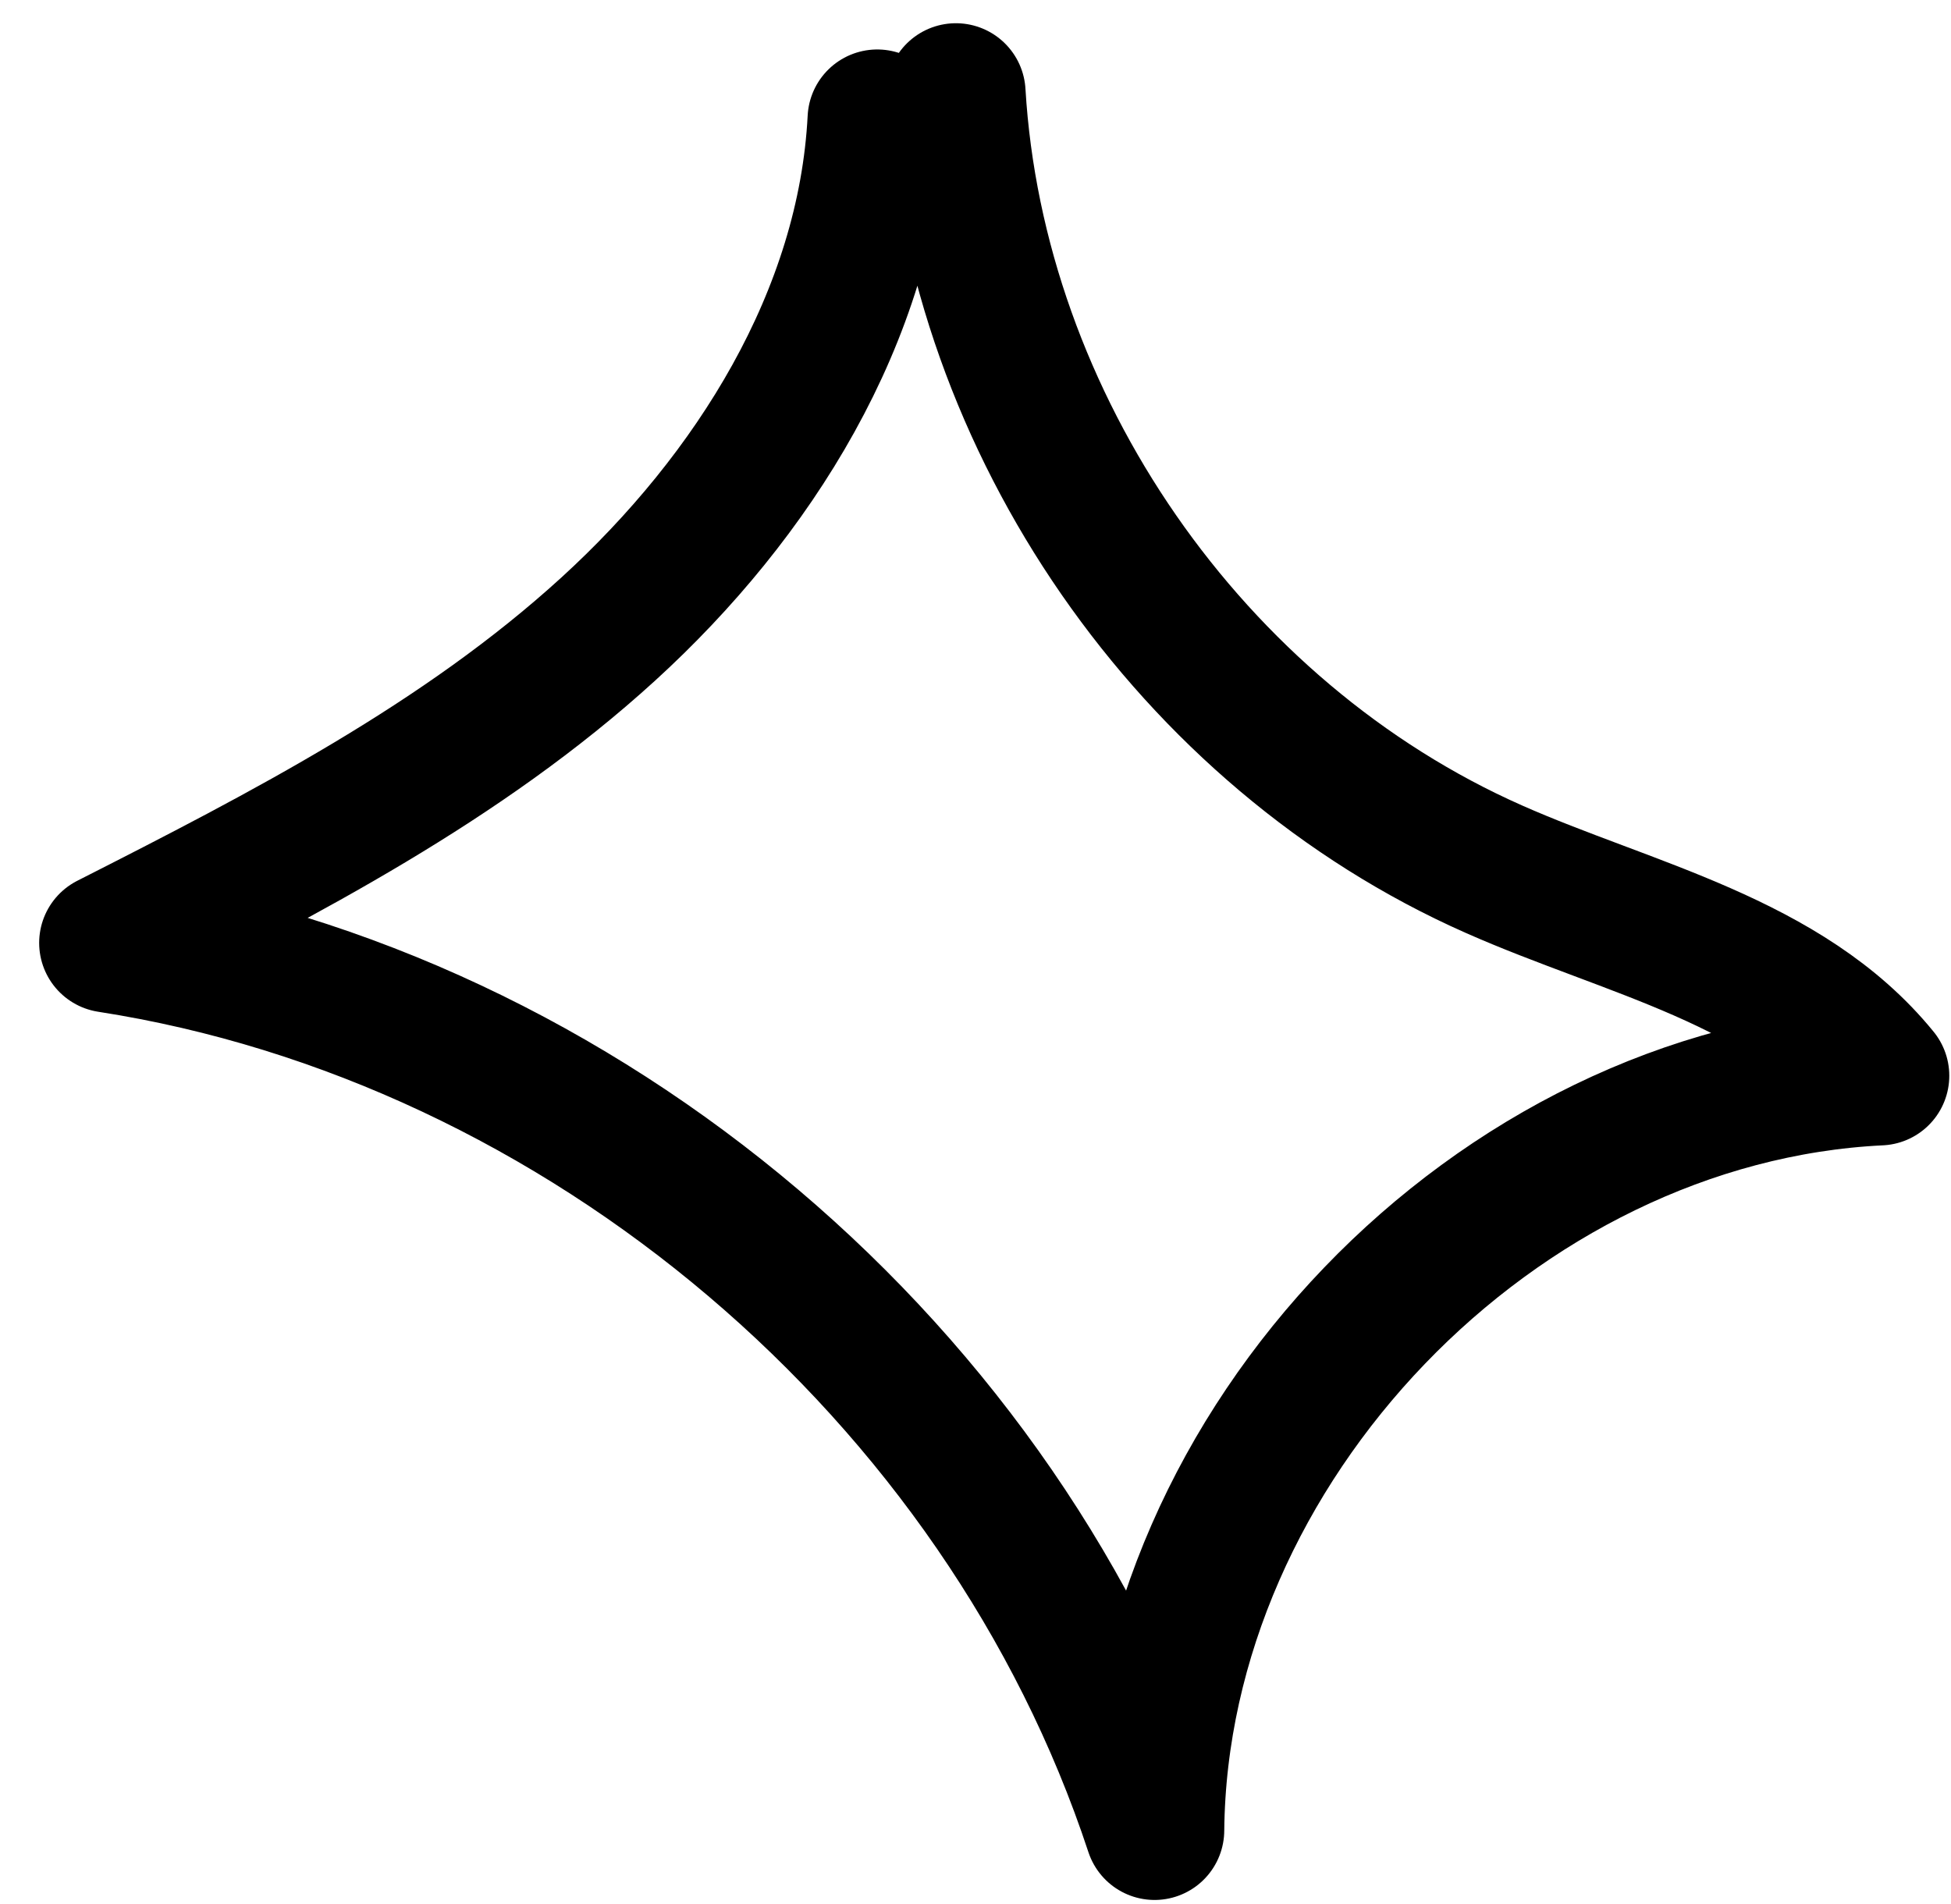
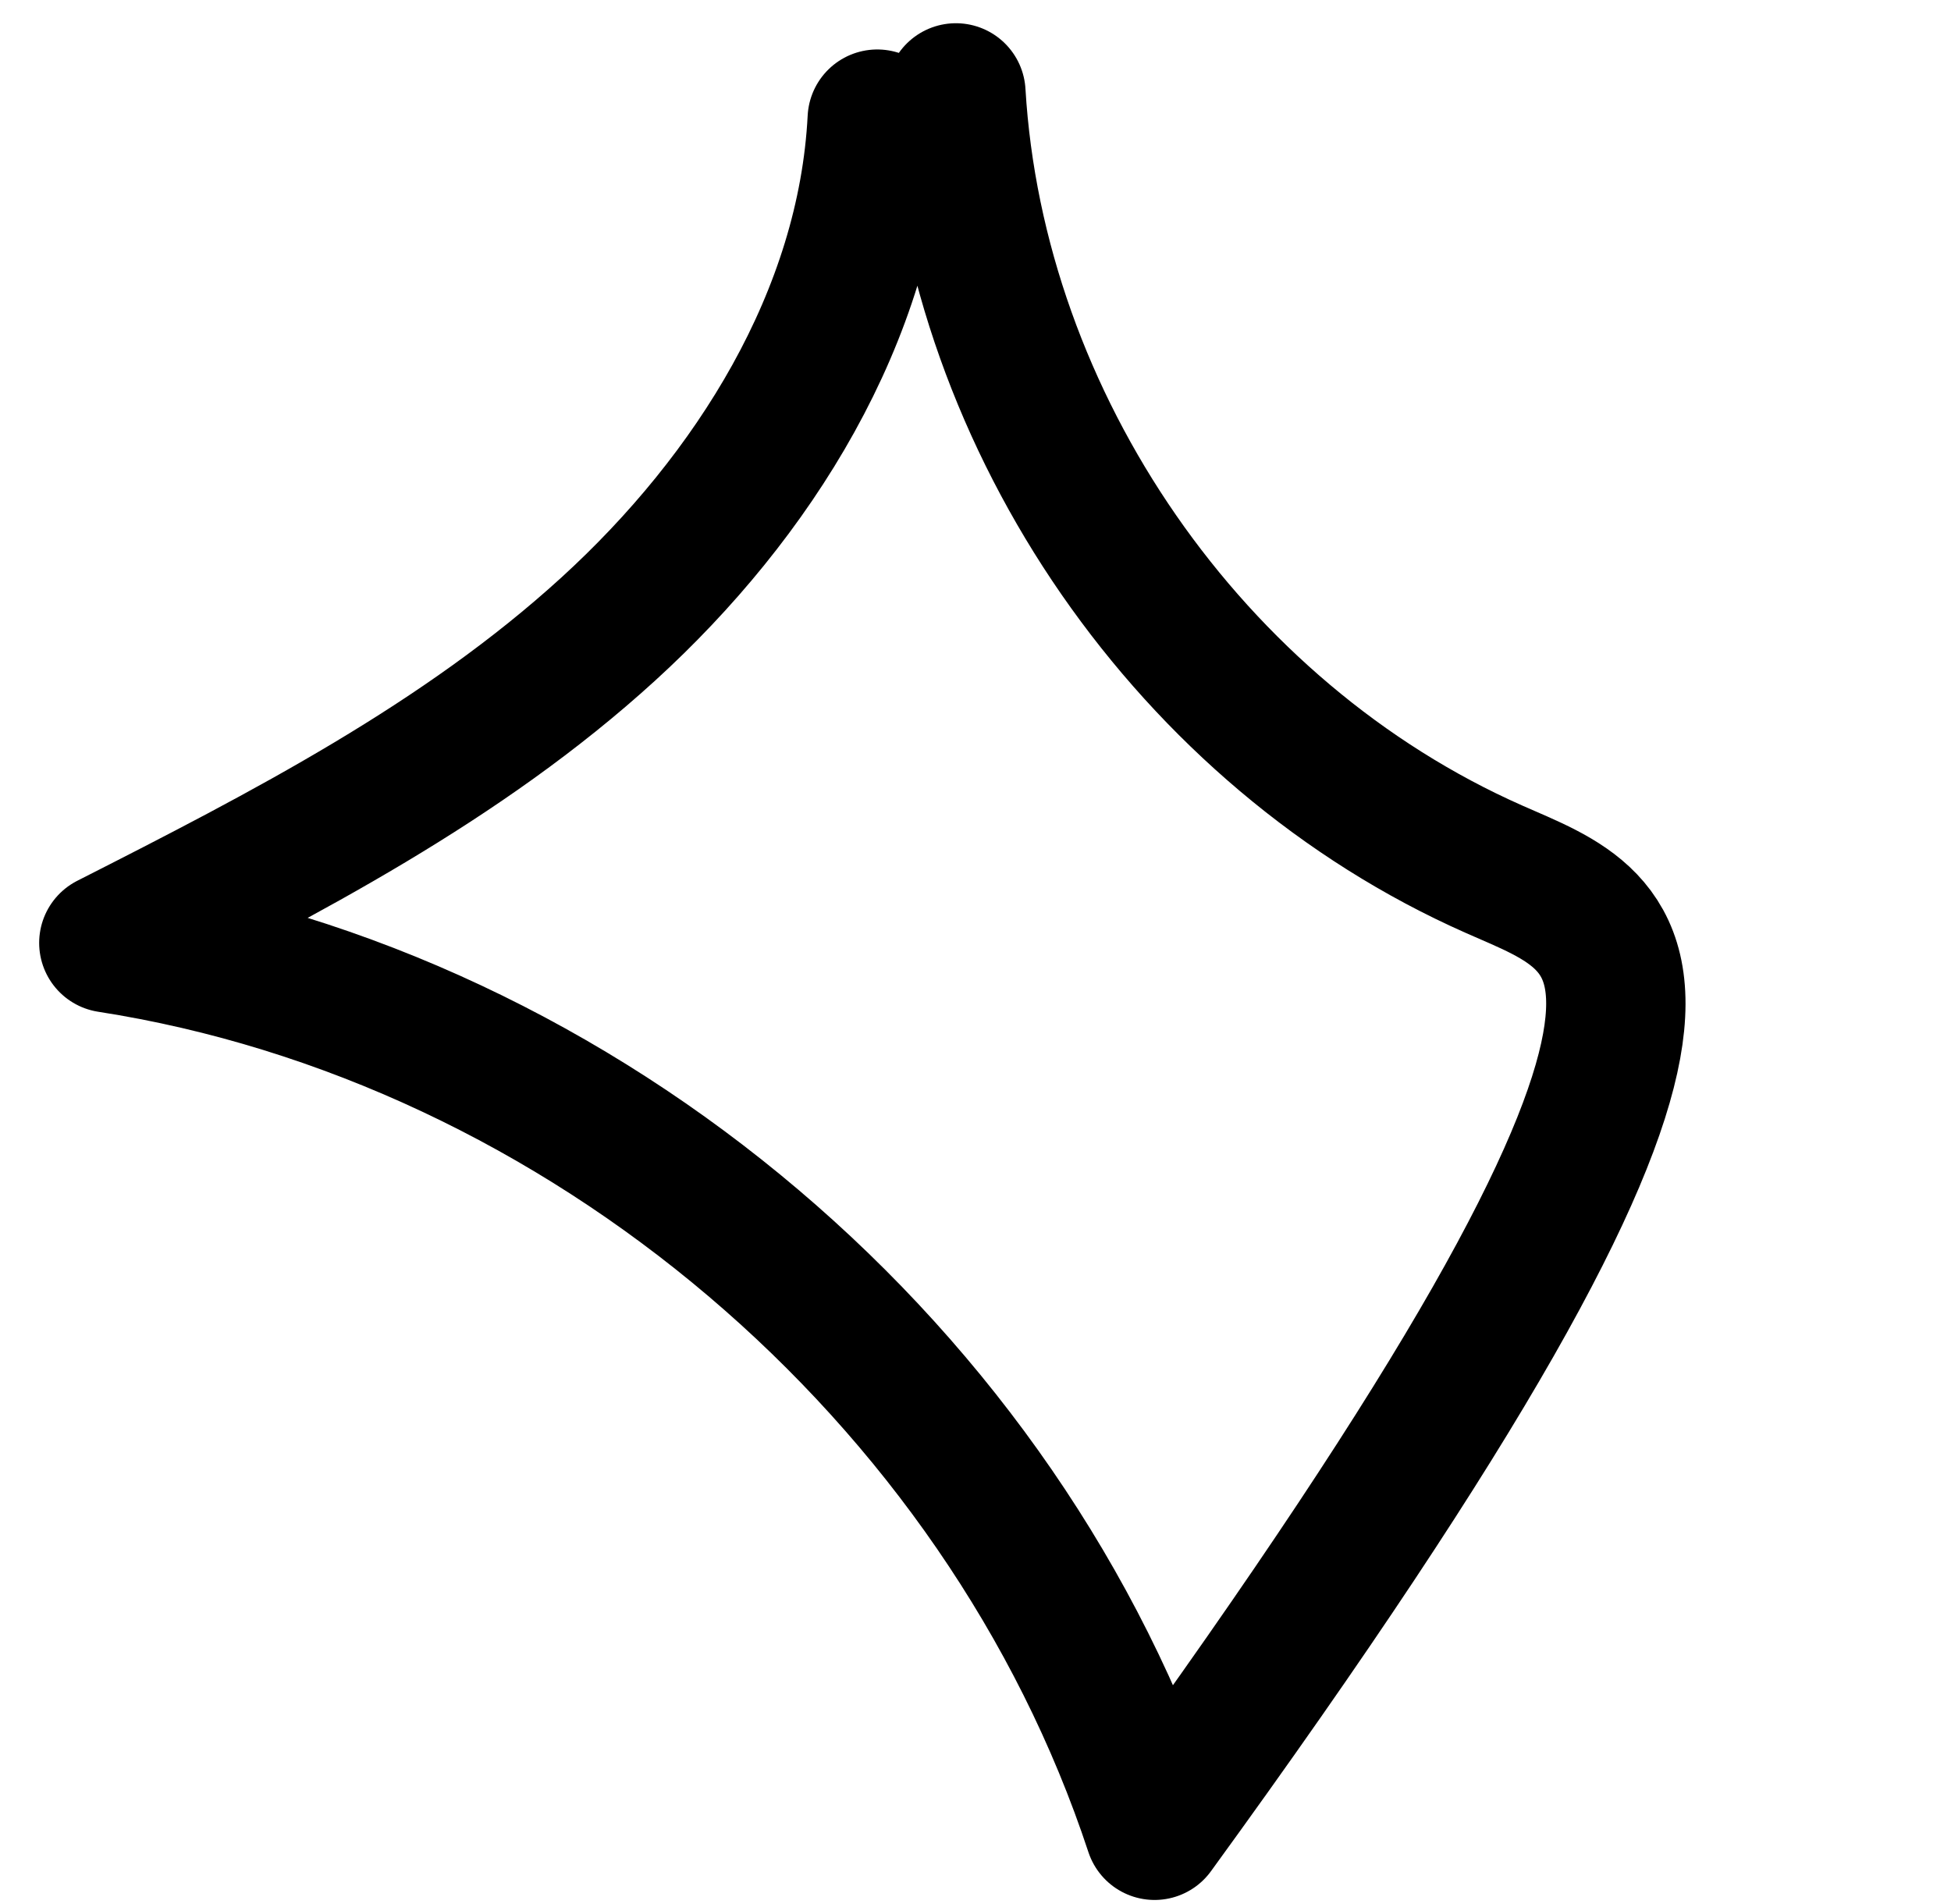
<svg xmlns="http://www.w3.org/2000/svg" width="42" height="41" viewBox="0 0 42 41" fill="none">
-   <path d="M18.885 2.565C18.668 6.806 16.226 10.688 13.089 13.548C9.952 16.408 6.131 18.376 2.343 20.3C12.568 21.888 21.609 29.565 24.855 39.405C24.931 31.12 32.203 23.562 40.463 23.16C38.455 20.692 35.058 19.996 32.16 18.713C25.647 15.831 21.002 9.122 20.578 2" stroke="black" stroke-width="3" stroke-linecap="round" stroke-linejoin="round" />
+   <path d="M18.885 2.565C18.668 6.806 16.226 10.688 13.089 13.548C9.952 16.408 6.131 18.376 2.343 20.3C12.568 21.888 21.609 29.565 24.855 39.405C38.455 20.692 35.058 19.996 32.16 18.713C25.647 15.831 21.002 9.122 20.578 2" stroke="black" stroke-width="3" stroke-linecap="round" stroke-linejoin="round" />
</svg>